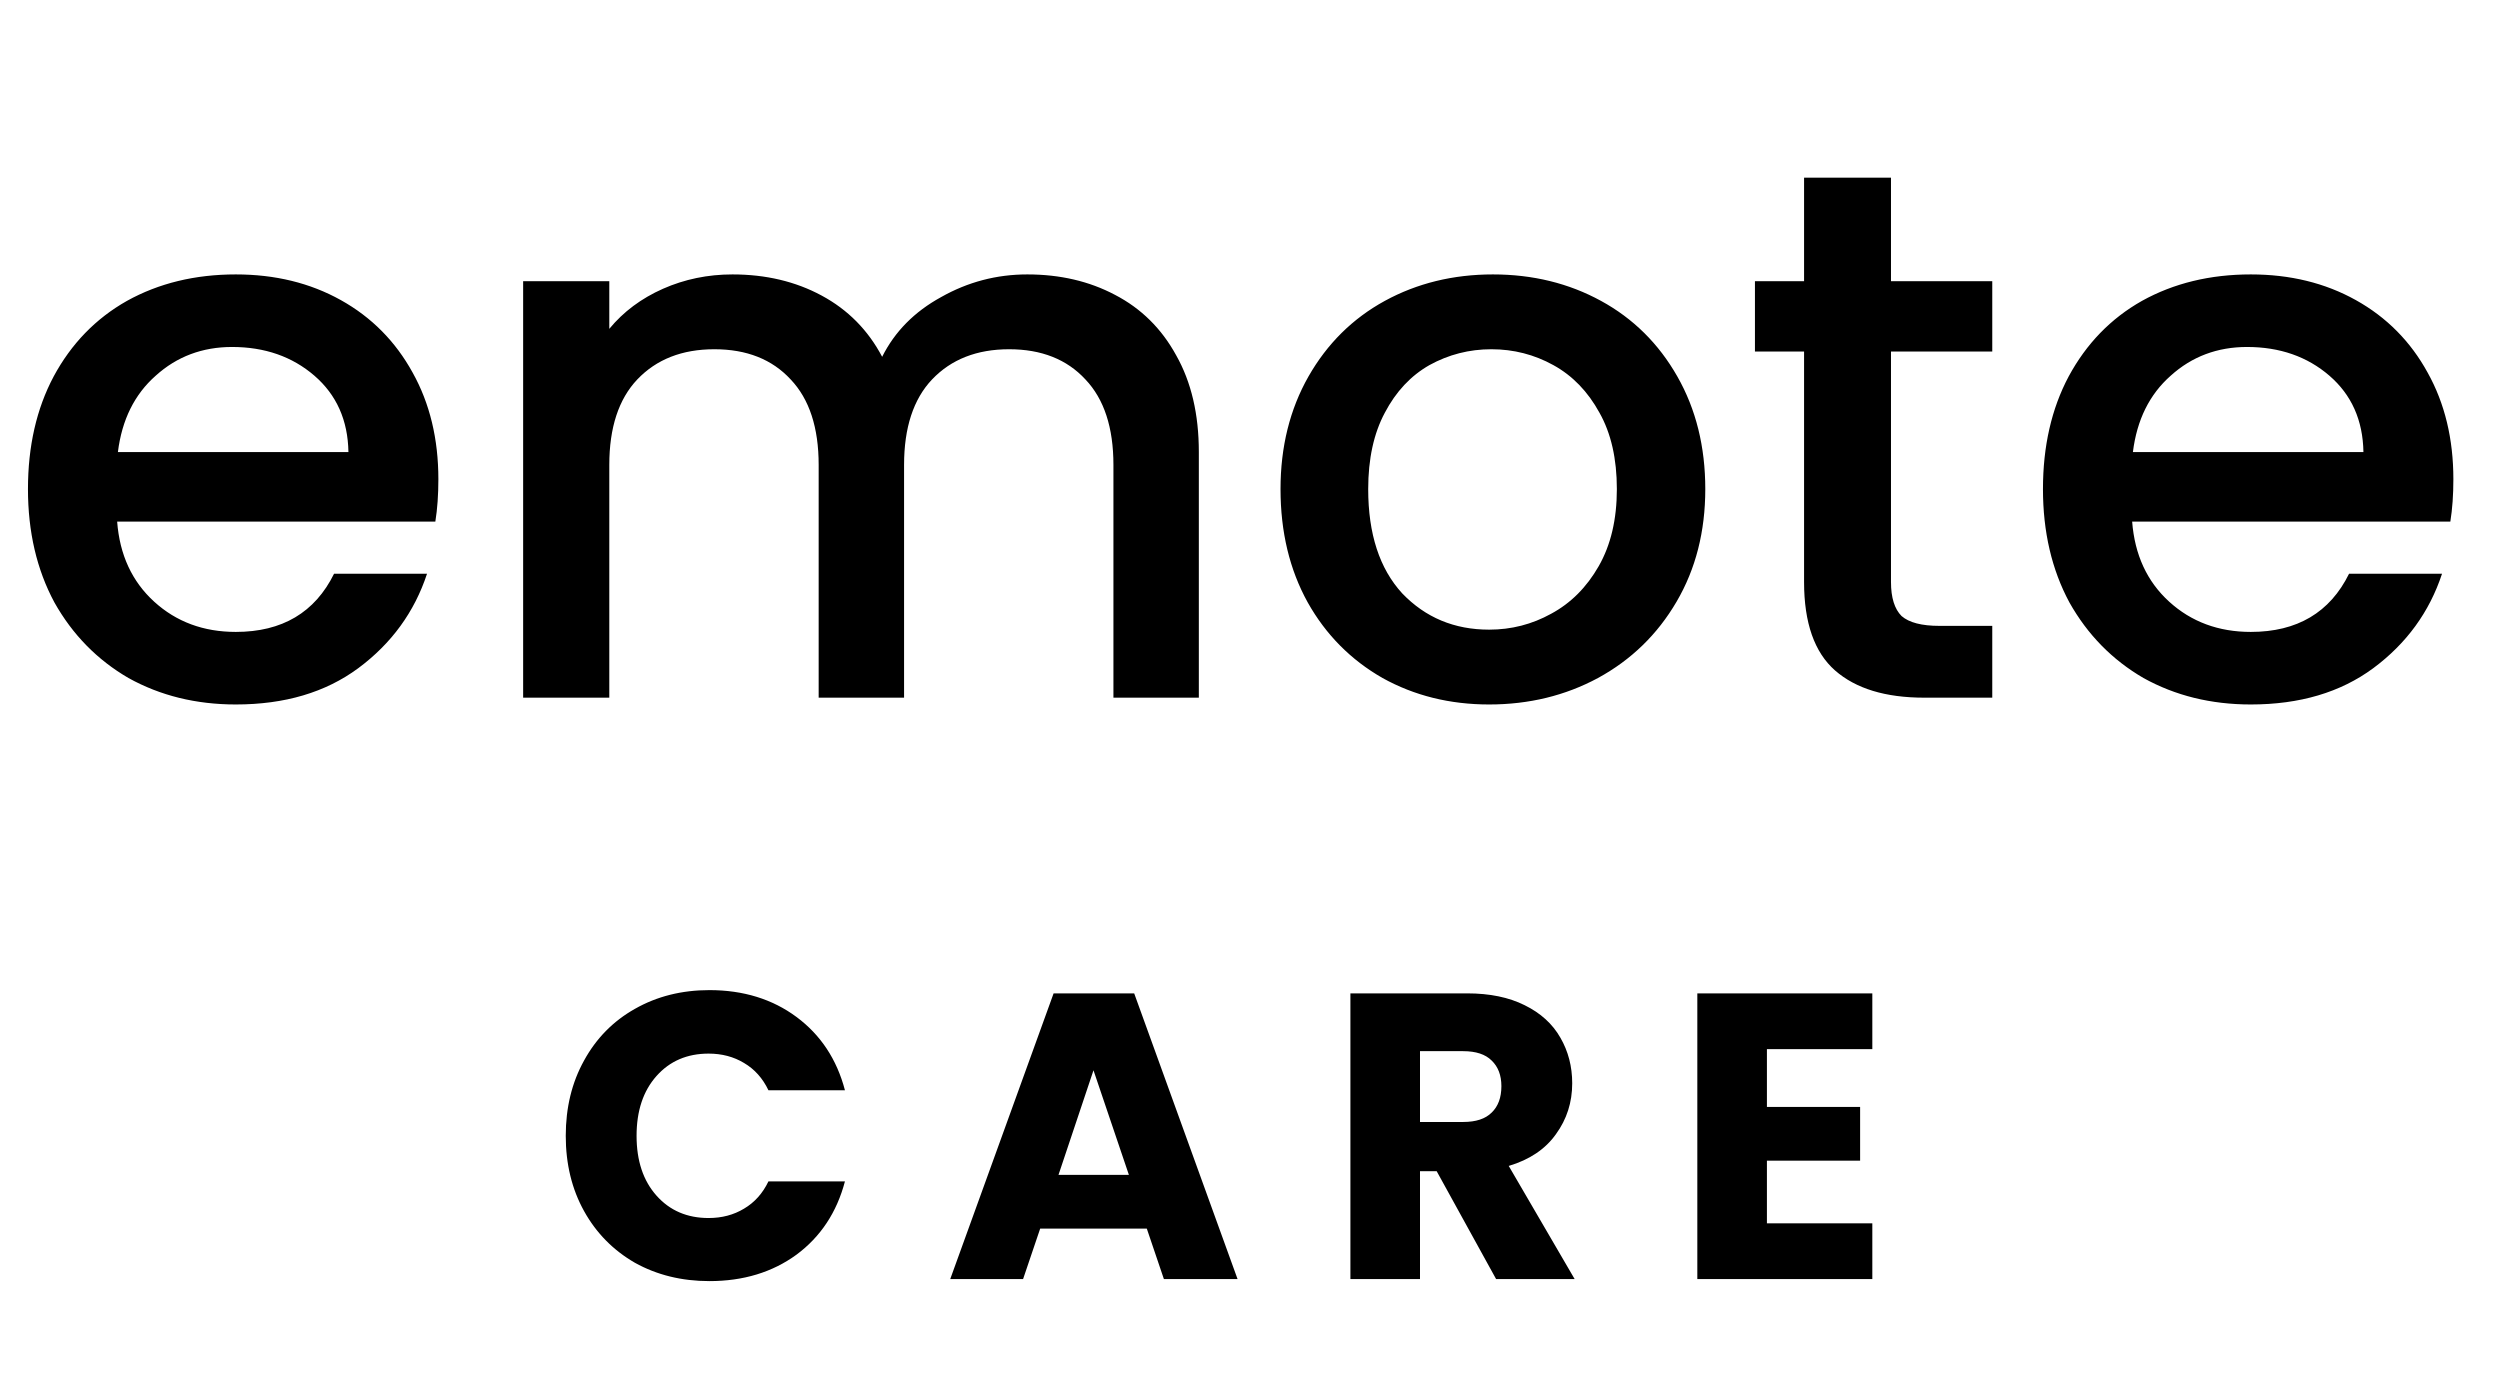
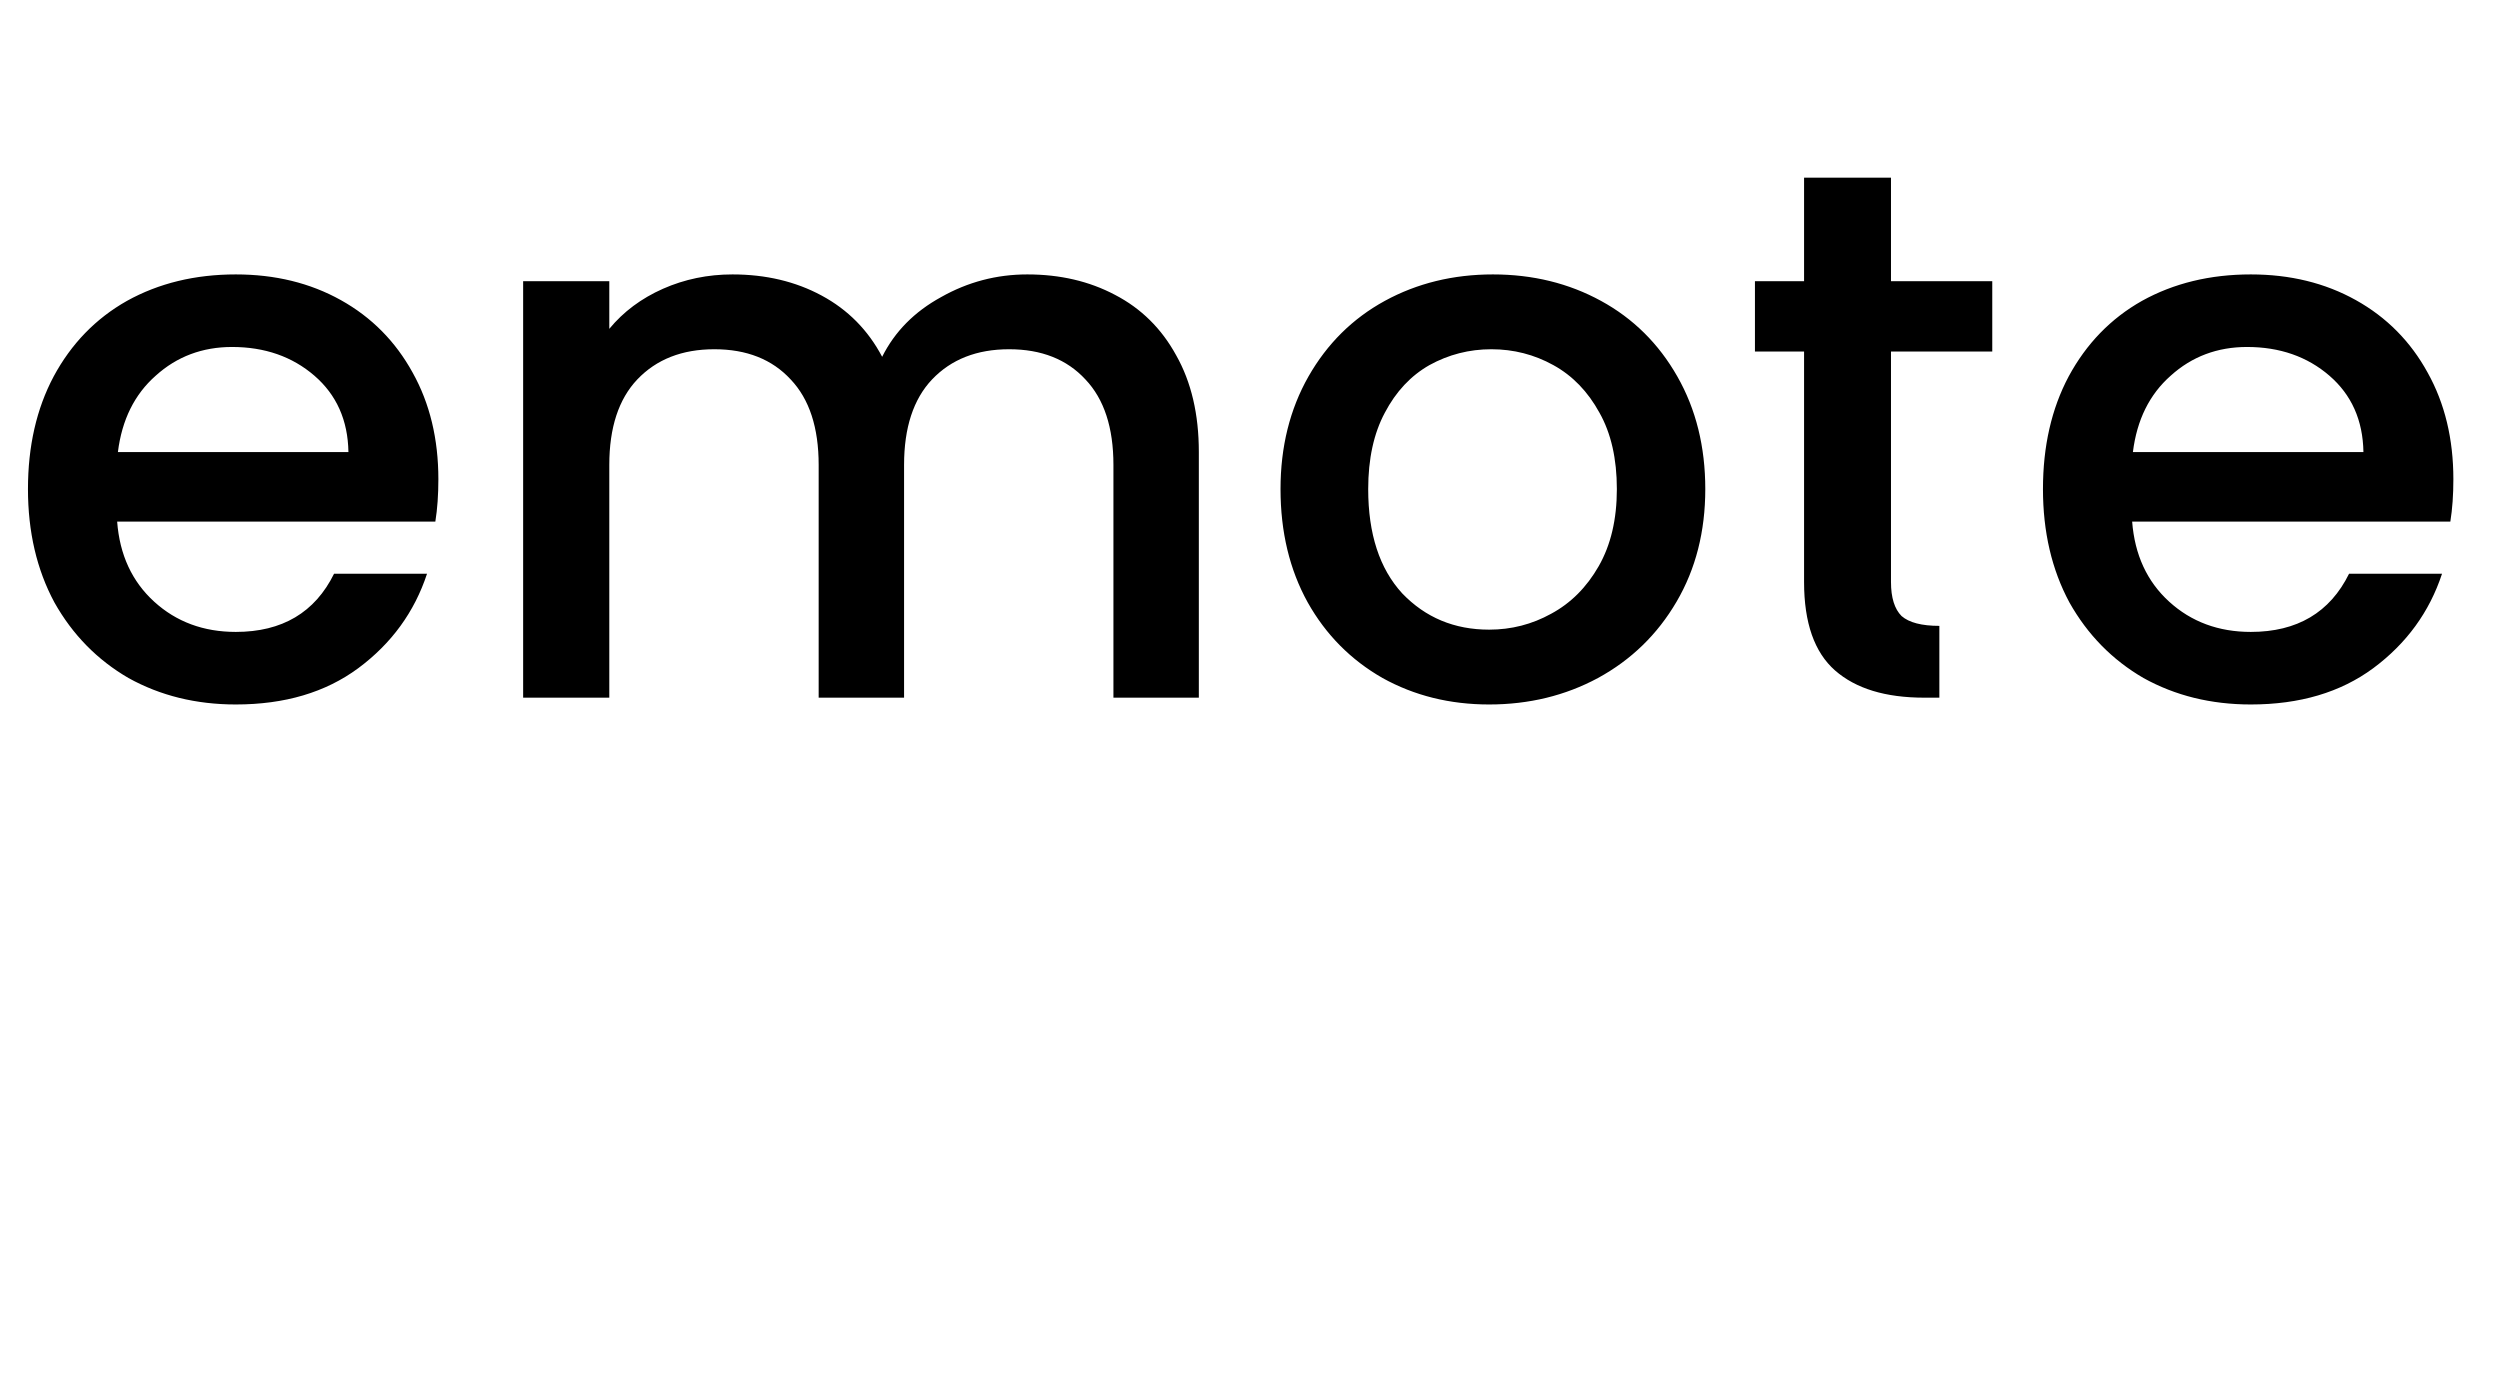
<svg xmlns="http://www.w3.org/2000/svg" width="43" height="24" viewBox="0 0 43 24" fill="none">
-   <path d="M7.54 8.243C7.54 8.512 7.523 8.754 7.488 8.971H2.015C2.058 9.543 2.271 10.002 2.652 10.349C3.033 10.696 3.501 10.869 4.056 10.869C4.853 10.869 5.417 10.535 5.746 9.868H7.345C7.128 10.527 6.734 11.068 6.162 11.493C5.599 11.909 4.897 12.117 4.056 12.117C3.371 12.117 2.756 11.965 2.21 11.662C1.673 11.35 1.248 10.917 0.936 10.362C0.633 9.799 0.481 9.149 0.481 8.412C0.481 7.675 0.628 7.03 0.923 6.475C1.226 5.912 1.647 5.478 2.184 5.175C2.73 4.872 3.354 4.72 4.056 4.72C4.732 4.72 5.334 4.867 5.863 5.162C6.392 5.457 6.803 5.873 7.098 6.41C7.393 6.939 7.54 7.55 7.54 8.243ZM5.993 7.775C5.984 7.229 5.789 6.791 5.408 6.462C5.027 6.133 4.554 5.968 3.991 5.968C3.48 5.968 3.042 6.133 2.678 6.462C2.314 6.783 2.097 7.22 2.028 7.775H5.993ZM17.669 4.72C18.233 4.72 18.735 4.837 19.177 5.071C19.628 5.305 19.979 5.652 20.23 6.111C20.49 6.57 20.62 7.125 20.62 7.775V12H19.151V7.996C19.151 7.355 18.991 6.865 18.67 6.527C18.35 6.18 17.912 6.007 17.357 6.007C16.803 6.007 16.361 6.18 16.031 6.527C15.711 6.865 15.55 7.355 15.55 7.996V12H14.081V7.996C14.081 7.355 13.921 6.865 13.6 6.527C13.28 6.18 12.842 6.007 12.287 6.007C11.733 6.007 11.291 6.18 10.961 6.527C10.641 6.865 10.48 7.355 10.48 7.996V12H8.998V4.837H10.48V5.656C10.723 5.361 11.031 5.132 11.403 4.967C11.776 4.802 12.175 4.72 12.599 4.72C13.171 4.72 13.683 4.841 14.133 5.084C14.584 5.327 14.931 5.678 15.173 6.137C15.39 5.704 15.728 5.361 16.187 5.11C16.647 4.85 17.141 4.72 17.669 4.72ZM25.613 12.117C24.937 12.117 24.326 11.965 23.78 11.662C23.234 11.35 22.805 10.917 22.493 10.362C22.181 9.799 22.025 9.149 22.025 8.412C22.025 7.684 22.186 7.038 22.506 6.475C22.827 5.912 23.265 5.478 23.819 5.175C24.374 4.872 24.994 4.72 25.678 4.72C26.363 4.72 26.983 4.872 27.537 5.175C28.092 5.478 28.53 5.912 28.85 6.475C29.171 7.038 29.331 7.684 29.331 8.412C29.331 9.14 29.167 9.786 28.837 10.349C28.508 10.912 28.057 11.35 27.485 11.662C26.922 11.965 26.298 12.117 25.613 12.117ZM25.613 10.83C25.995 10.83 26.35 10.739 26.679 10.557C27.017 10.375 27.29 10.102 27.498 9.738C27.706 9.374 27.81 8.932 27.81 8.412C27.81 7.892 27.711 7.454 27.511 7.099C27.312 6.735 27.048 6.462 26.718 6.28C26.389 6.098 26.034 6.007 25.652 6.007C25.271 6.007 24.916 6.098 24.586 6.28C24.266 6.462 24.01 6.735 23.819 7.099C23.629 7.454 23.533 7.892 23.533 8.412C23.533 9.183 23.728 9.781 24.118 10.206C24.517 10.622 25.015 10.83 25.613 10.83ZM32.525 6.046V10.011C32.525 10.28 32.586 10.475 32.707 10.596C32.837 10.709 33.054 10.765 33.357 10.765H34.267V12H33.097C32.43 12 31.919 11.844 31.563 11.532C31.208 11.22 31.03 10.713 31.03 10.011V6.046H30.185V4.837H31.03V3.056H32.525V4.837H34.267V6.046H32.525ZM42.198 8.243C42.198 8.512 42.181 8.754 42.146 8.971H36.673C36.717 9.543 36.929 10.002 37.31 10.349C37.691 10.696 38.16 10.869 38.714 10.869C39.511 10.869 40.075 10.535 40.404 9.868H42.003C41.786 10.527 41.392 11.068 40.82 11.493C40.257 11.909 39.555 12.117 38.714 12.117C38.029 12.117 37.414 11.965 36.868 11.662C36.331 11.35 35.906 10.917 35.594 10.362C35.291 9.799 35.139 9.149 35.139 8.412C35.139 7.675 35.286 7.03 35.581 6.475C35.885 5.912 36.305 5.478 36.842 5.175C37.388 4.872 38.012 4.72 38.714 4.72C39.39 4.72 39.992 4.867 40.521 5.162C41.05 5.457 41.462 5.873 41.756 6.41C42.051 6.939 42.198 7.55 42.198 8.243ZM40.651 7.775C40.642 7.229 40.447 6.791 40.066 6.462C39.685 6.133 39.212 5.968 38.649 5.968C38.138 5.968 37.7 6.133 37.336 6.462C36.972 6.783 36.755 7.22 36.686 7.775H40.651Z" fill="black" />
-   <path d="M9.731 19.536C9.731 19.051 9.836 18.619 10.046 18.241C10.256 17.858 10.548 17.562 10.921 17.352C11.299 17.137 11.726 17.03 12.202 17.03C12.785 17.03 13.285 17.184 13.7 17.492C14.115 17.8 14.393 18.22 14.533 18.752H13.217C13.119 18.547 12.979 18.39 12.797 18.283C12.62 18.176 12.417 18.122 12.188 18.122C11.819 18.122 11.521 18.25 11.292 18.507C11.063 18.764 10.949 19.107 10.949 19.536C10.949 19.965 11.063 20.308 11.292 20.565C11.521 20.822 11.819 20.95 12.188 20.95C12.417 20.95 12.62 20.896 12.797 20.789C12.979 20.682 13.119 20.525 13.217 20.32H14.533C14.393 20.852 14.115 21.272 13.7 21.58C13.285 21.883 12.785 22.035 12.202 22.035C11.726 22.035 11.299 21.93 10.921 21.72C10.548 21.505 10.256 21.209 10.046 20.831C9.836 20.453 9.731 20.021 9.731 19.536ZM19.725 21.132H17.891L17.597 22H16.344L18.122 17.086H19.508L21.286 22H20.019L19.725 21.132ZM19.417 20.208L18.808 18.409L18.206 20.208H19.417ZM25.733 22L24.711 20.145H24.424V22H23.227V17.086H25.236C25.623 17.086 25.953 17.154 26.223 17.289C26.498 17.424 26.704 17.611 26.839 17.849C26.974 18.082 27.042 18.344 27.042 18.633C27.042 18.96 26.949 19.251 26.762 19.508C26.58 19.765 26.309 19.947 25.95 20.054L27.084 22H25.733ZM24.424 19.298H25.166C25.386 19.298 25.549 19.244 25.656 19.137C25.768 19.03 25.824 18.878 25.824 18.682C25.824 18.495 25.768 18.348 25.656 18.241C25.549 18.134 25.386 18.08 25.166 18.08H24.424V19.298ZM30.391 18.045V19.039H31.994V19.963H30.391V21.041H32.204V22H29.194V17.086H32.204V18.045H30.391Z" fill="black" />
+   <path d="M7.54 8.243C7.54 8.512 7.523 8.754 7.488 8.971H2.015C2.058 9.543 2.271 10.002 2.652 10.349C3.033 10.696 3.501 10.869 4.056 10.869C4.853 10.869 5.417 10.535 5.746 9.868H7.345C7.128 10.527 6.734 11.068 6.162 11.493C5.599 11.909 4.897 12.117 4.056 12.117C3.371 12.117 2.756 11.965 2.21 11.662C1.673 11.35 1.248 10.917 0.936 10.362C0.633 9.799 0.481 9.149 0.481 8.412C0.481 7.675 0.628 7.03 0.923 6.475C1.226 5.912 1.647 5.478 2.184 5.175C2.73 4.872 3.354 4.72 4.056 4.72C4.732 4.72 5.334 4.867 5.863 5.162C6.392 5.457 6.803 5.873 7.098 6.41C7.393 6.939 7.54 7.55 7.54 8.243ZM5.993 7.775C5.984 7.229 5.789 6.791 5.408 6.462C5.027 6.133 4.554 5.968 3.991 5.968C3.48 5.968 3.042 6.133 2.678 6.462C2.314 6.783 2.097 7.22 2.028 7.775H5.993ZM17.669 4.72C18.233 4.72 18.735 4.837 19.177 5.071C19.628 5.305 19.979 5.652 20.23 6.111C20.49 6.57 20.62 7.125 20.62 7.775V12H19.151V7.996C19.151 7.355 18.991 6.865 18.67 6.527C18.35 6.18 17.912 6.007 17.357 6.007C16.803 6.007 16.361 6.18 16.031 6.527C15.711 6.865 15.55 7.355 15.55 7.996V12H14.081V7.996C14.081 7.355 13.921 6.865 13.6 6.527C13.28 6.18 12.842 6.007 12.287 6.007C11.733 6.007 11.291 6.18 10.961 6.527C10.641 6.865 10.48 7.355 10.48 7.996V12H8.998V4.837H10.48V5.656C10.723 5.361 11.031 5.132 11.403 4.967C11.776 4.802 12.175 4.72 12.599 4.72C13.171 4.72 13.683 4.841 14.133 5.084C14.584 5.327 14.931 5.678 15.173 6.137C15.39 5.704 15.728 5.361 16.187 5.11C16.647 4.85 17.141 4.72 17.669 4.72ZM25.613 12.117C24.937 12.117 24.326 11.965 23.78 11.662C23.234 11.35 22.805 10.917 22.493 10.362C22.181 9.799 22.025 9.149 22.025 8.412C22.025 7.684 22.186 7.038 22.506 6.475C22.827 5.912 23.265 5.478 23.819 5.175C24.374 4.872 24.994 4.72 25.678 4.72C26.363 4.72 26.983 4.872 27.537 5.175C28.092 5.478 28.53 5.912 28.85 6.475C29.171 7.038 29.331 7.684 29.331 8.412C29.331 9.14 29.167 9.786 28.837 10.349C28.508 10.912 28.057 11.35 27.485 11.662C26.922 11.965 26.298 12.117 25.613 12.117ZM25.613 10.83C25.995 10.83 26.35 10.739 26.679 10.557C27.017 10.375 27.29 10.102 27.498 9.738C27.706 9.374 27.81 8.932 27.81 8.412C27.81 7.892 27.711 7.454 27.511 7.099C27.312 6.735 27.048 6.462 26.718 6.28C26.389 6.098 26.034 6.007 25.652 6.007C25.271 6.007 24.916 6.098 24.586 6.28C24.266 6.462 24.01 6.735 23.819 7.099C23.629 7.454 23.533 7.892 23.533 8.412C23.533 9.183 23.728 9.781 24.118 10.206C24.517 10.622 25.015 10.83 25.613 10.83ZM32.525 6.046V10.011C32.525 10.28 32.586 10.475 32.707 10.596C32.837 10.709 33.054 10.765 33.357 10.765V12H33.097C32.43 12 31.919 11.844 31.563 11.532C31.208 11.22 31.03 10.713 31.03 10.011V6.046H30.185V4.837H31.03V3.056H32.525V4.837H34.267V6.046H32.525ZM42.198 8.243C42.198 8.512 42.181 8.754 42.146 8.971H36.673C36.717 9.543 36.929 10.002 37.31 10.349C37.691 10.696 38.16 10.869 38.714 10.869C39.511 10.869 40.075 10.535 40.404 9.868H42.003C41.786 10.527 41.392 11.068 40.82 11.493C40.257 11.909 39.555 12.117 38.714 12.117C38.029 12.117 37.414 11.965 36.868 11.662C36.331 11.35 35.906 10.917 35.594 10.362C35.291 9.799 35.139 9.149 35.139 8.412C35.139 7.675 35.286 7.03 35.581 6.475C35.885 5.912 36.305 5.478 36.842 5.175C37.388 4.872 38.012 4.72 38.714 4.72C39.39 4.72 39.992 4.867 40.521 5.162C41.05 5.457 41.462 5.873 41.756 6.41C42.051 6.939 42.198 7.55 42.198 8.243ZM40.651 7.775C40.642 7.229 40.447 6.791 40.066 6.462C39.685 6.133 39.212 5.968 38.649 5.968C38.138 5.968 37.7 6.133 37.336 6.462C36.972 6.783 36.755 7.22 36.686 7.775H40.651Z" fill="black" />
</svg>